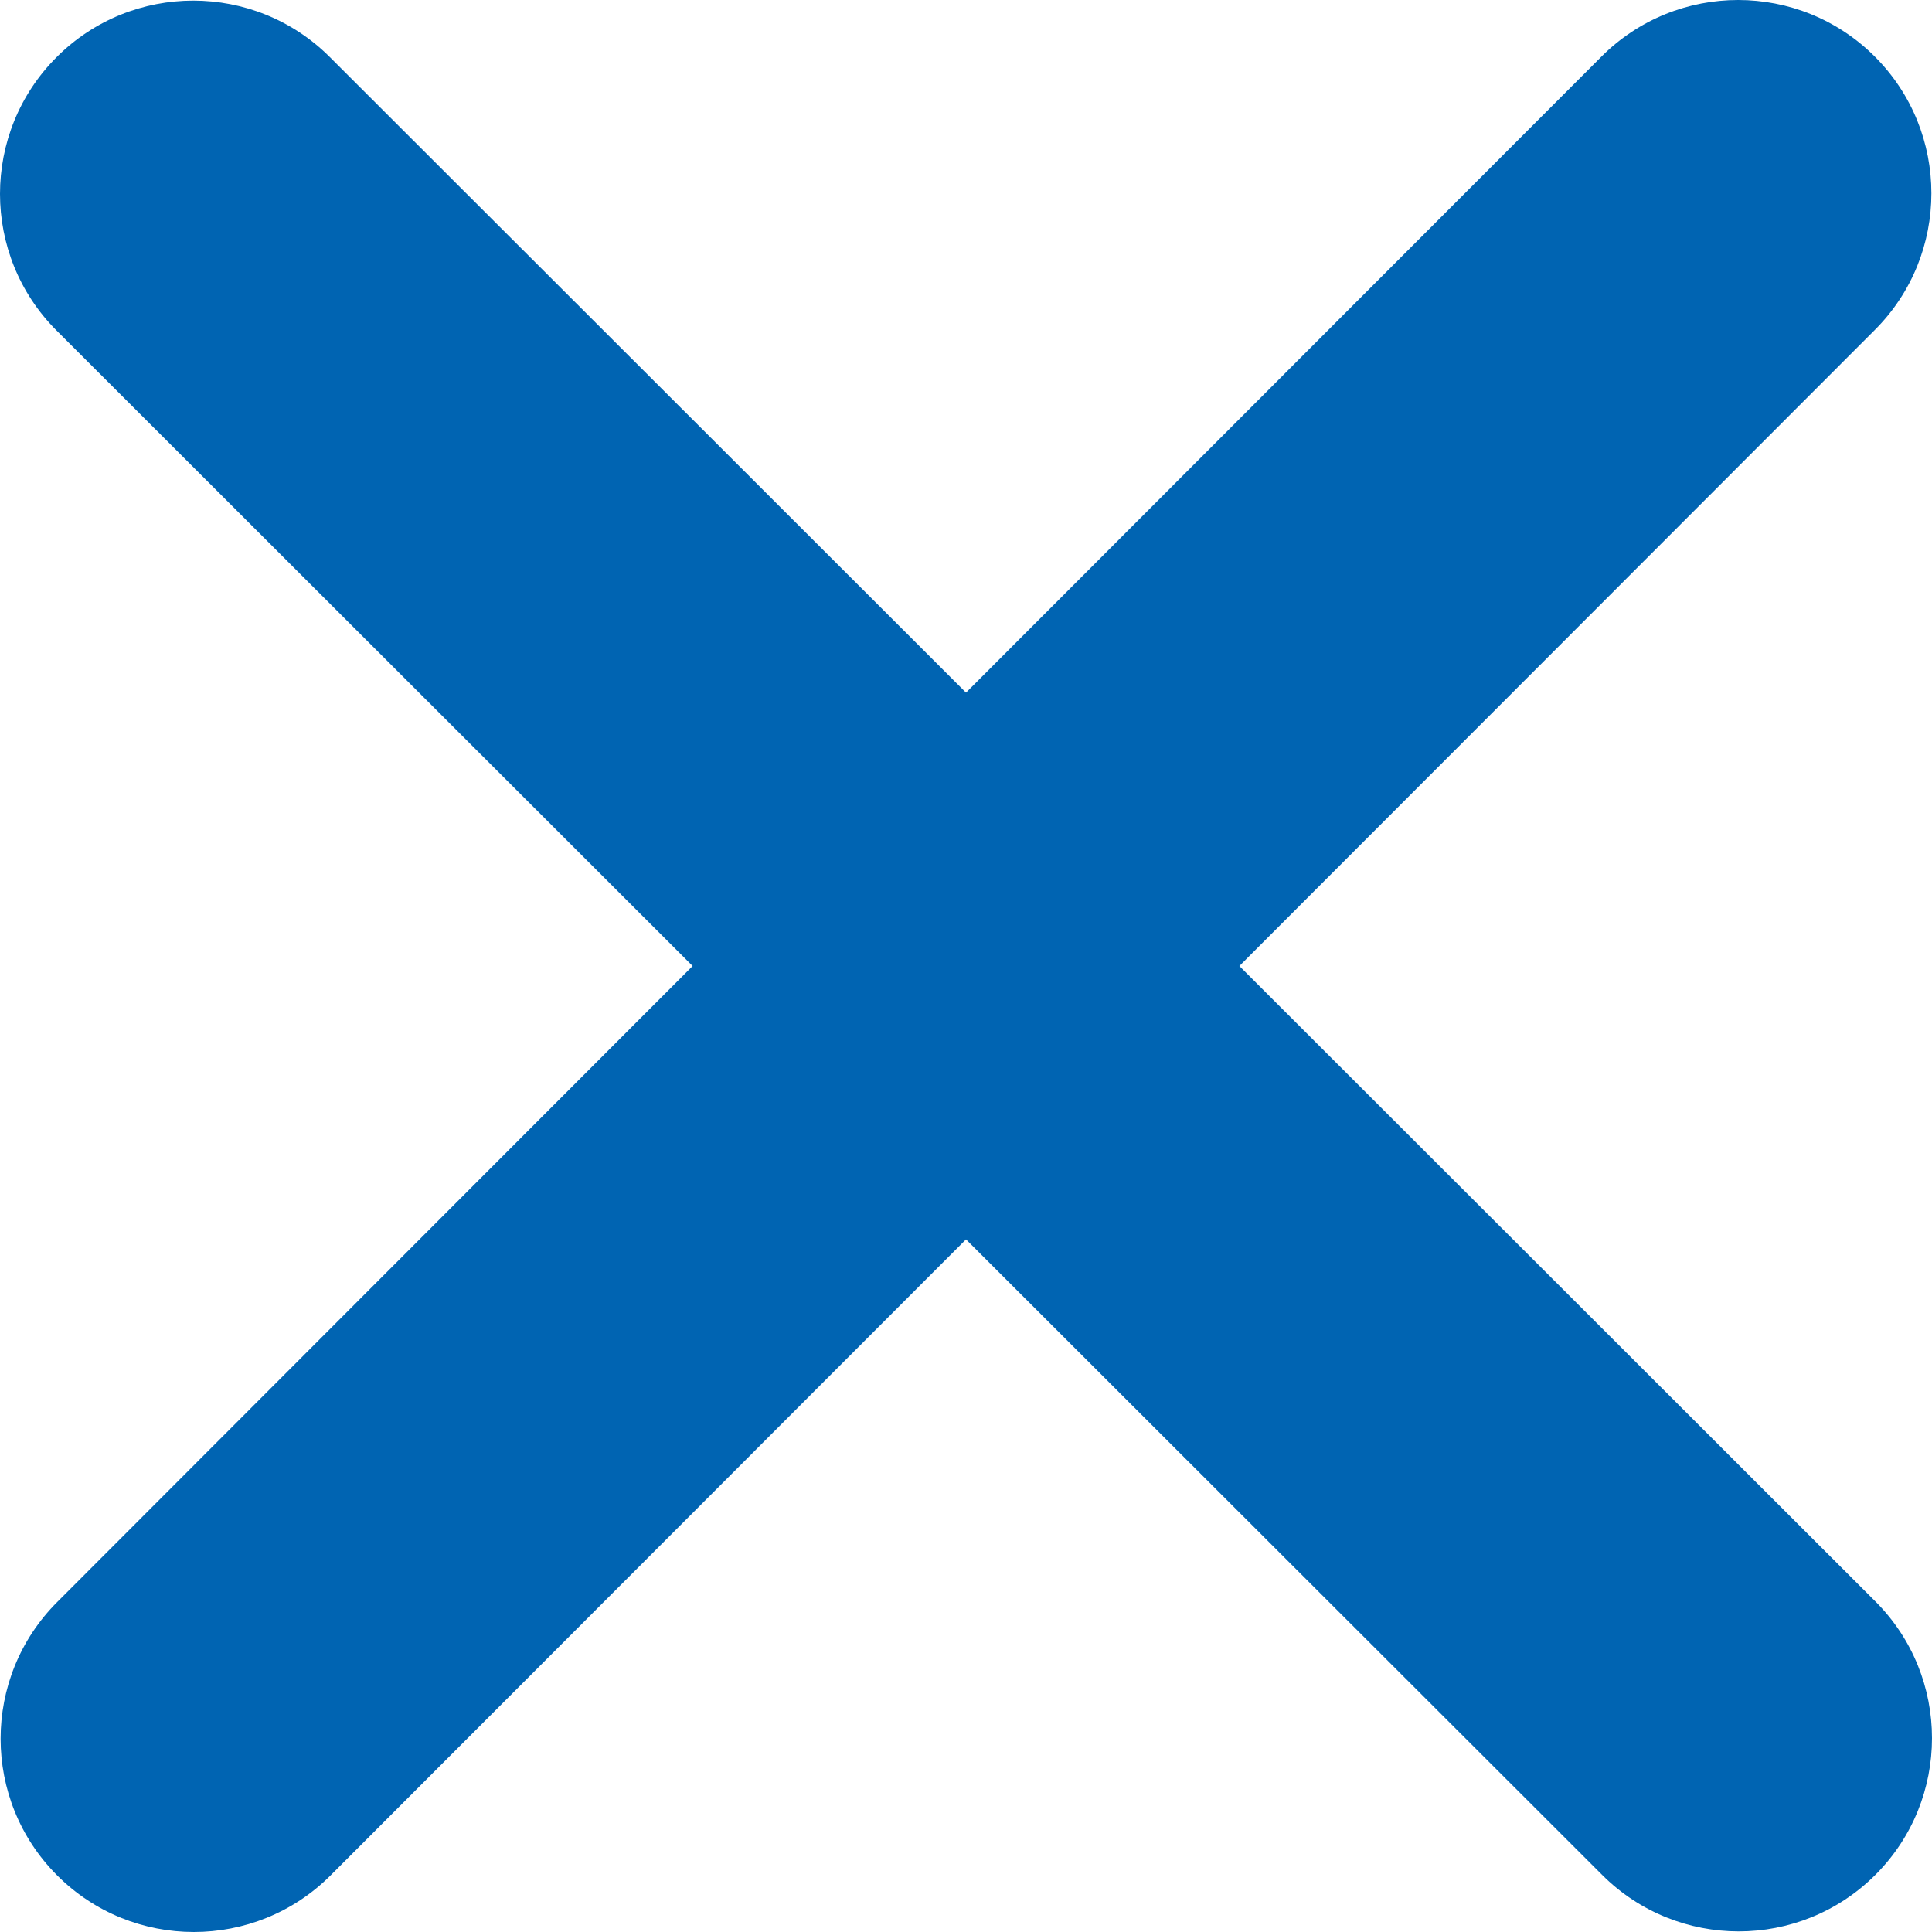
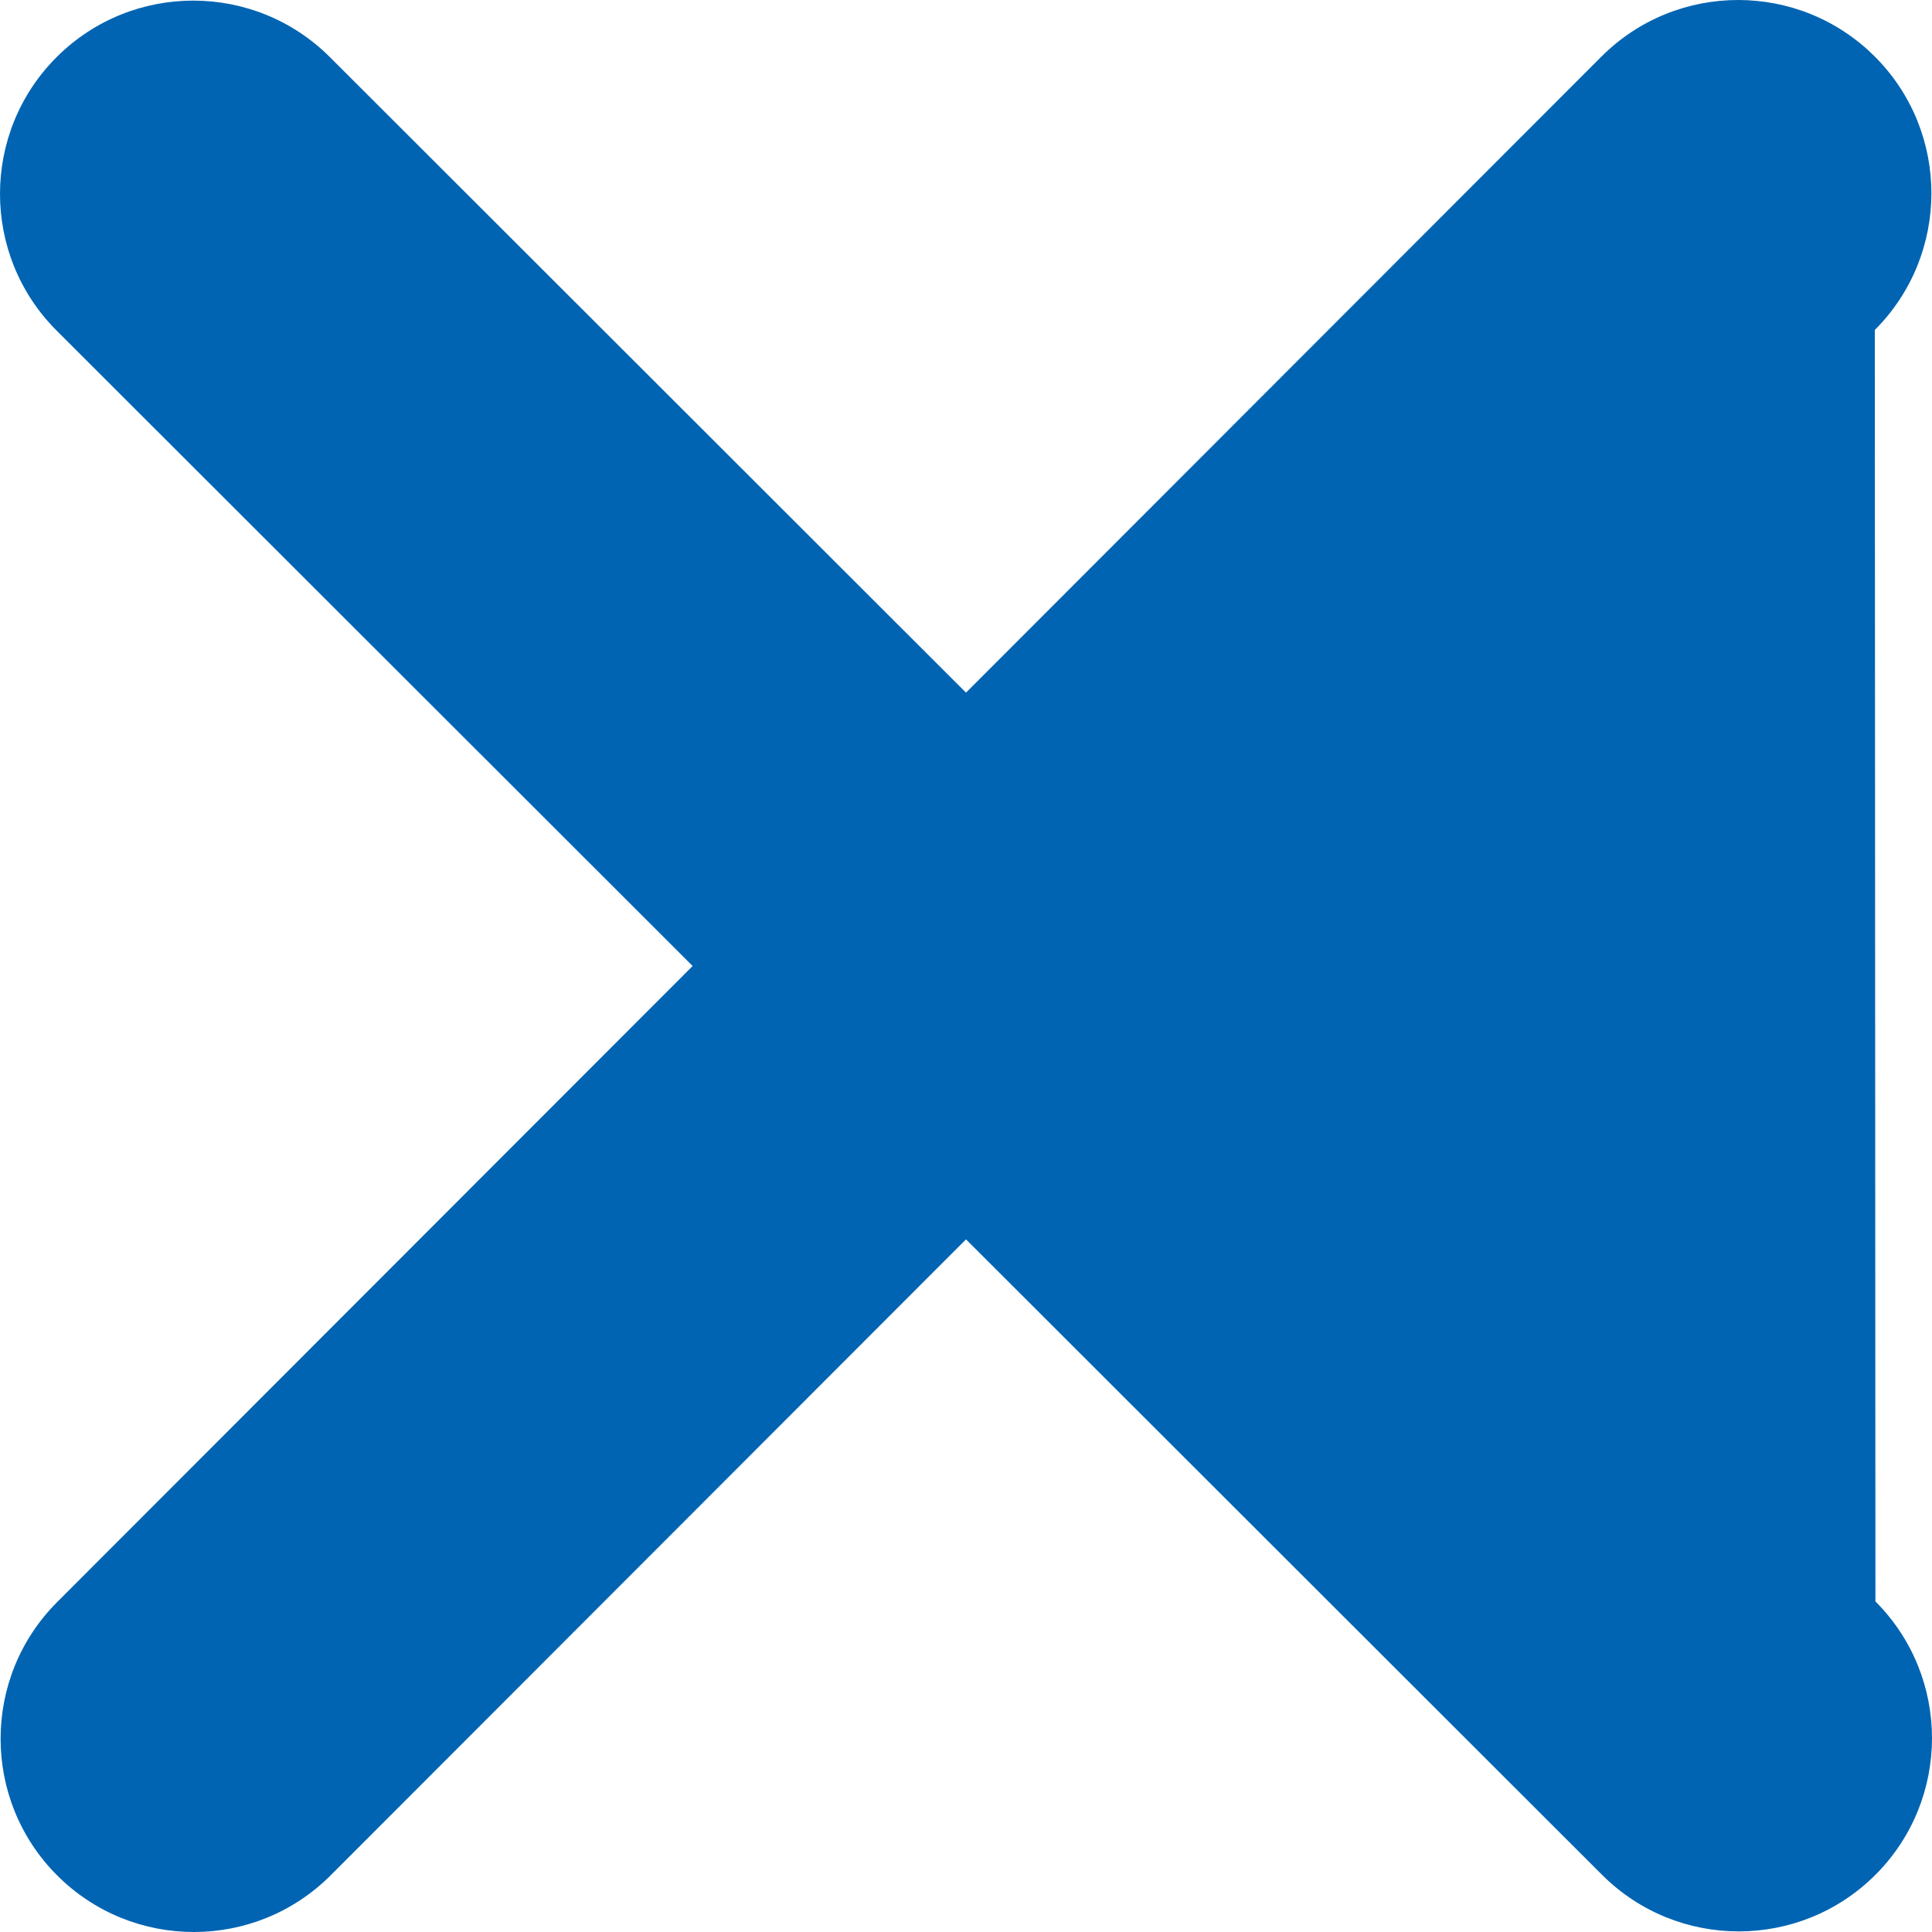
<svg xmlns="http://www.w3.org/2000/svg" width="512" height="512">
-   <path fill="#0064b2" d="M496.847 87.439c19.99-19.99 19.99-52.455 0-72.446-19.99-19.99-52.455-19.99-72.446 0L256 183.554 87.439 15.153c-19.99-19.99-52.455-19.99-72.446 0-19.99 19.99-19.99 52.455 0 72.446L183.554 256 15.153 424.561c-19.99 19.99-19.99 52.455 0 72.446 19.99 19.99 52.455 19.99 72.446 0L256 328.446l168.561 168.401c19.99 19.99 52.455 19.99 72.446 0 19.99-19.99 19.99-52.455 0-72.446L328.446 256Z" />
+   <path fill="#0064b2" d="M496.847 87.439c19.99-19.99 19.99-52.455 0-72.446-19.99-19.99-52.455-19.99-72.446 0L256 183.554 87.439 15.153c-19.99-19.99-52.455-19.99-72.446 0-19.99 19.99-19.99 52.455 0 72.446L183.554 256 15.153 424.561c-19.99 19.99-19.99 52.455 0 72.446 19.99 19.99 52.455 19.99 72.446 0L256 328.446l168.561 168.401c19.99 19.99 52.455 19.99 72.446 0 19.99-19.99 19.99-52.455 0-72.446Z" />
</svg>